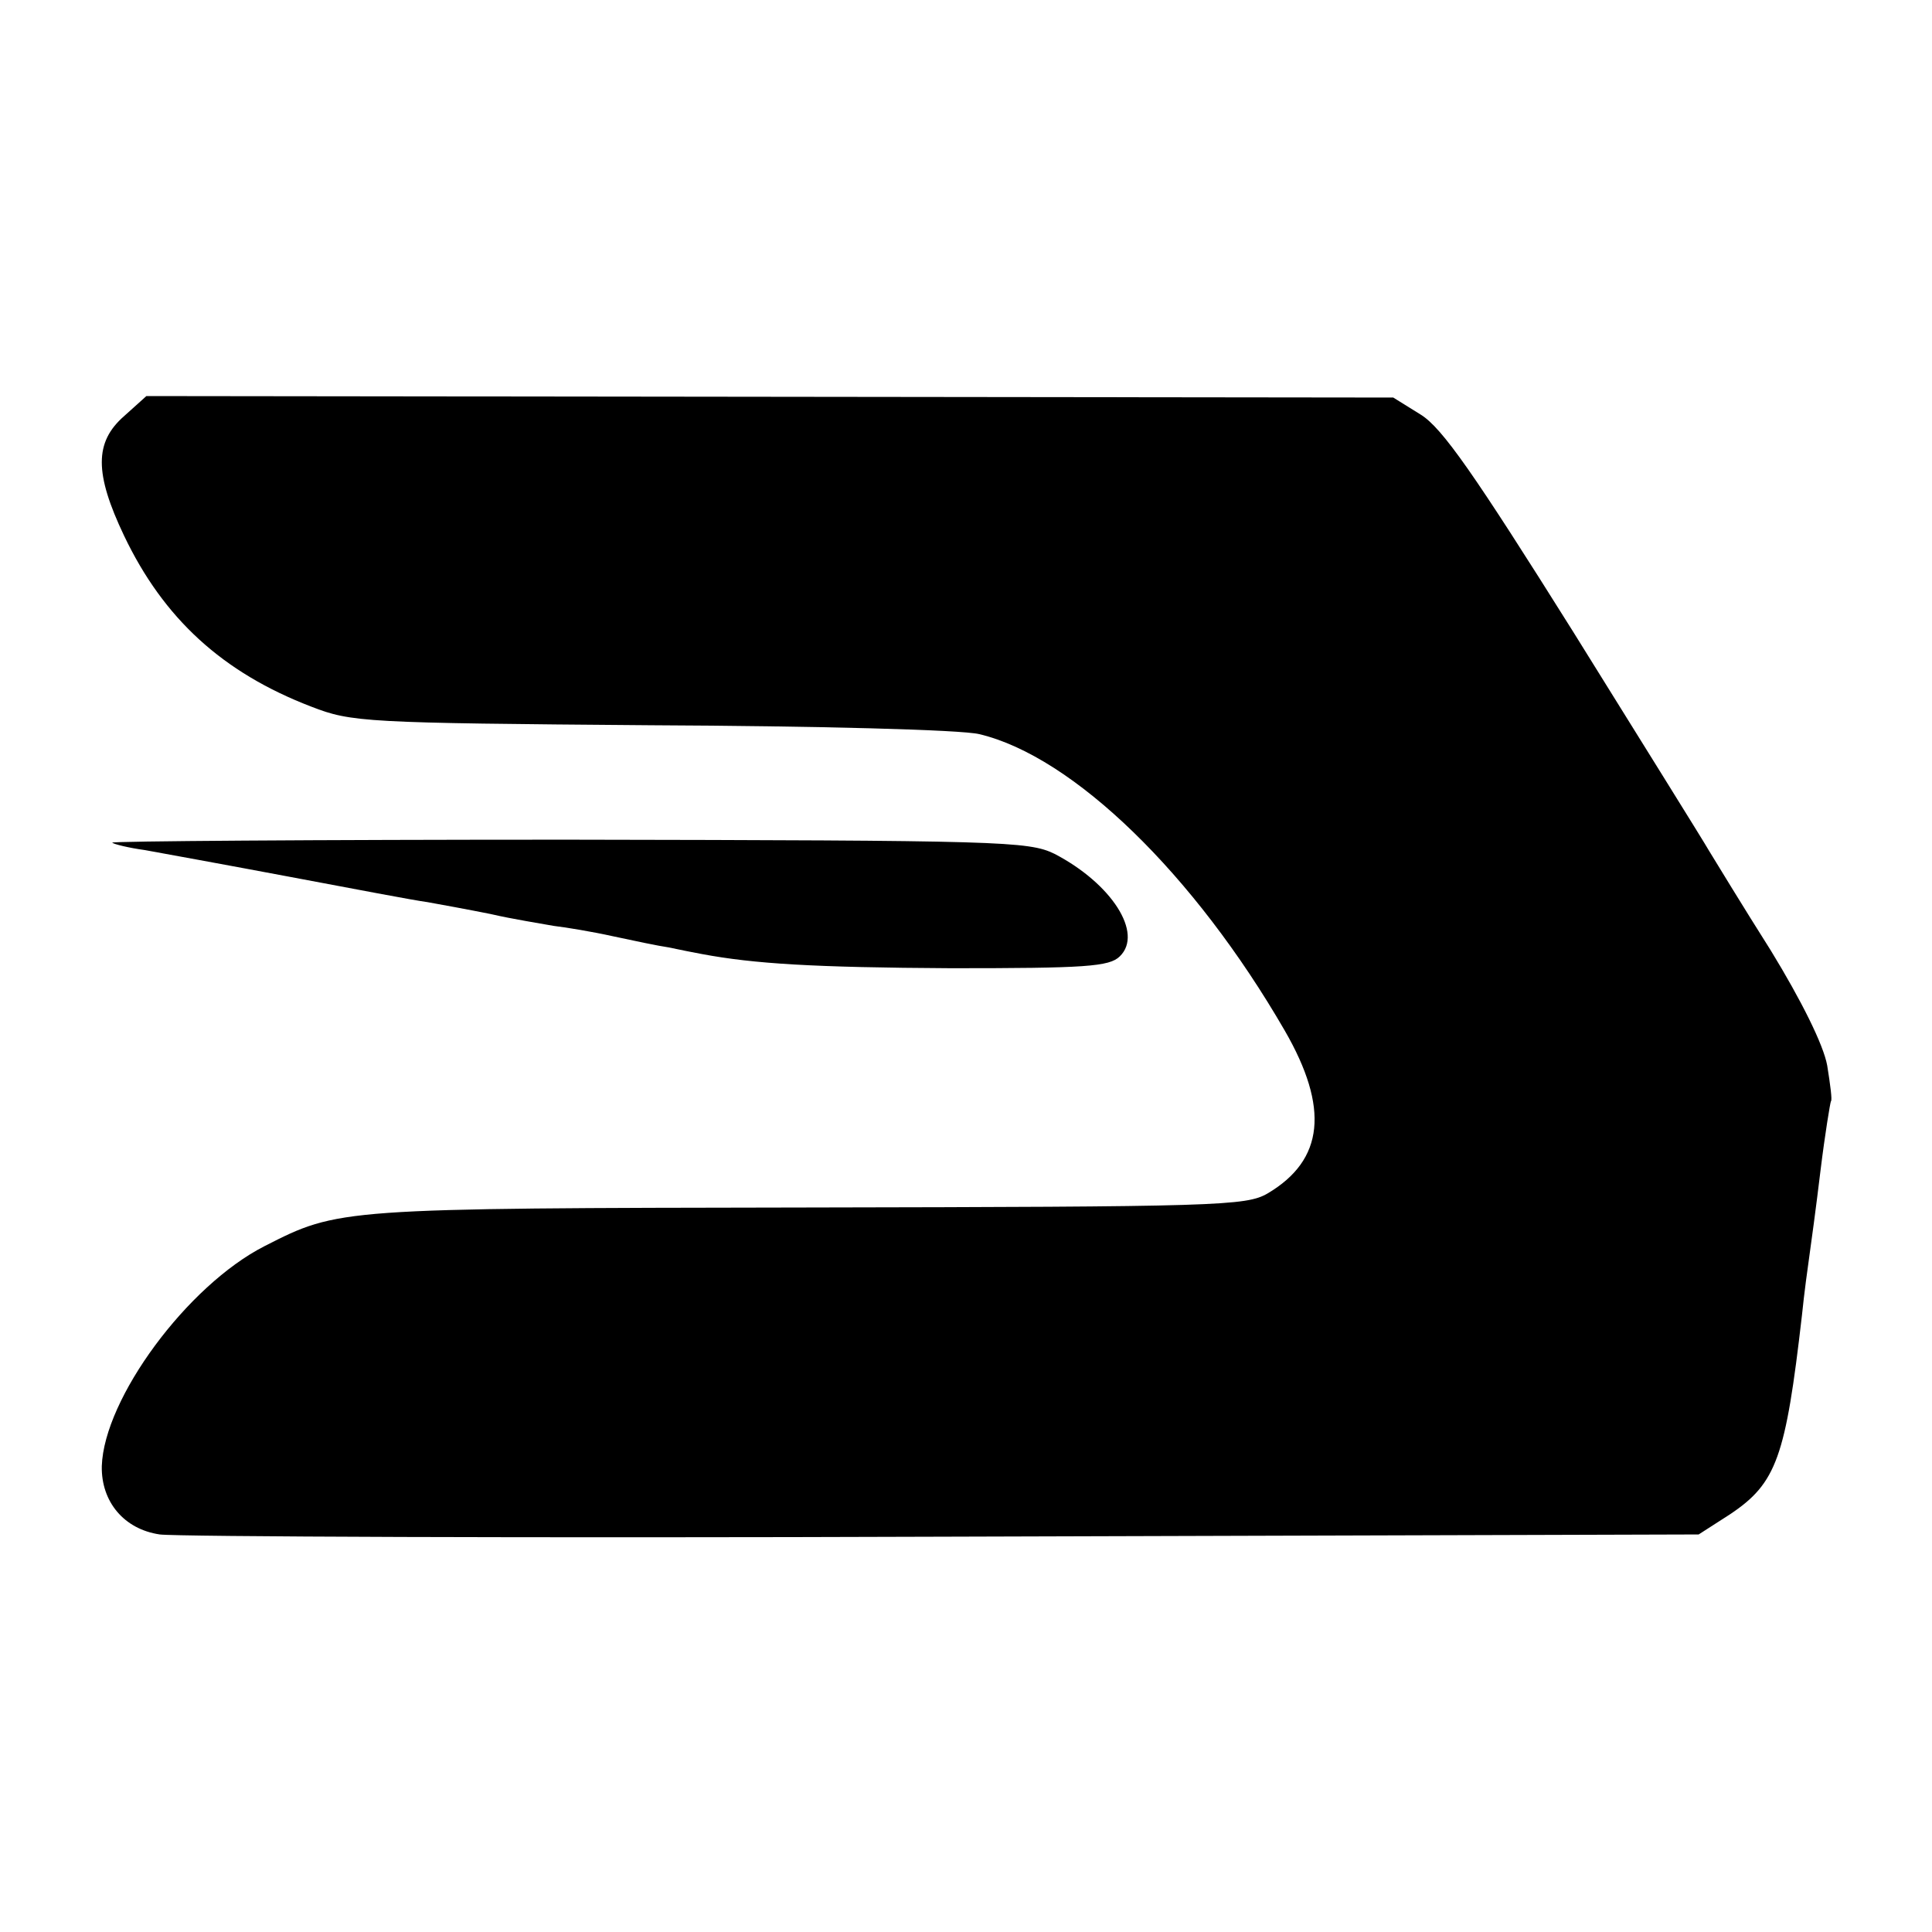
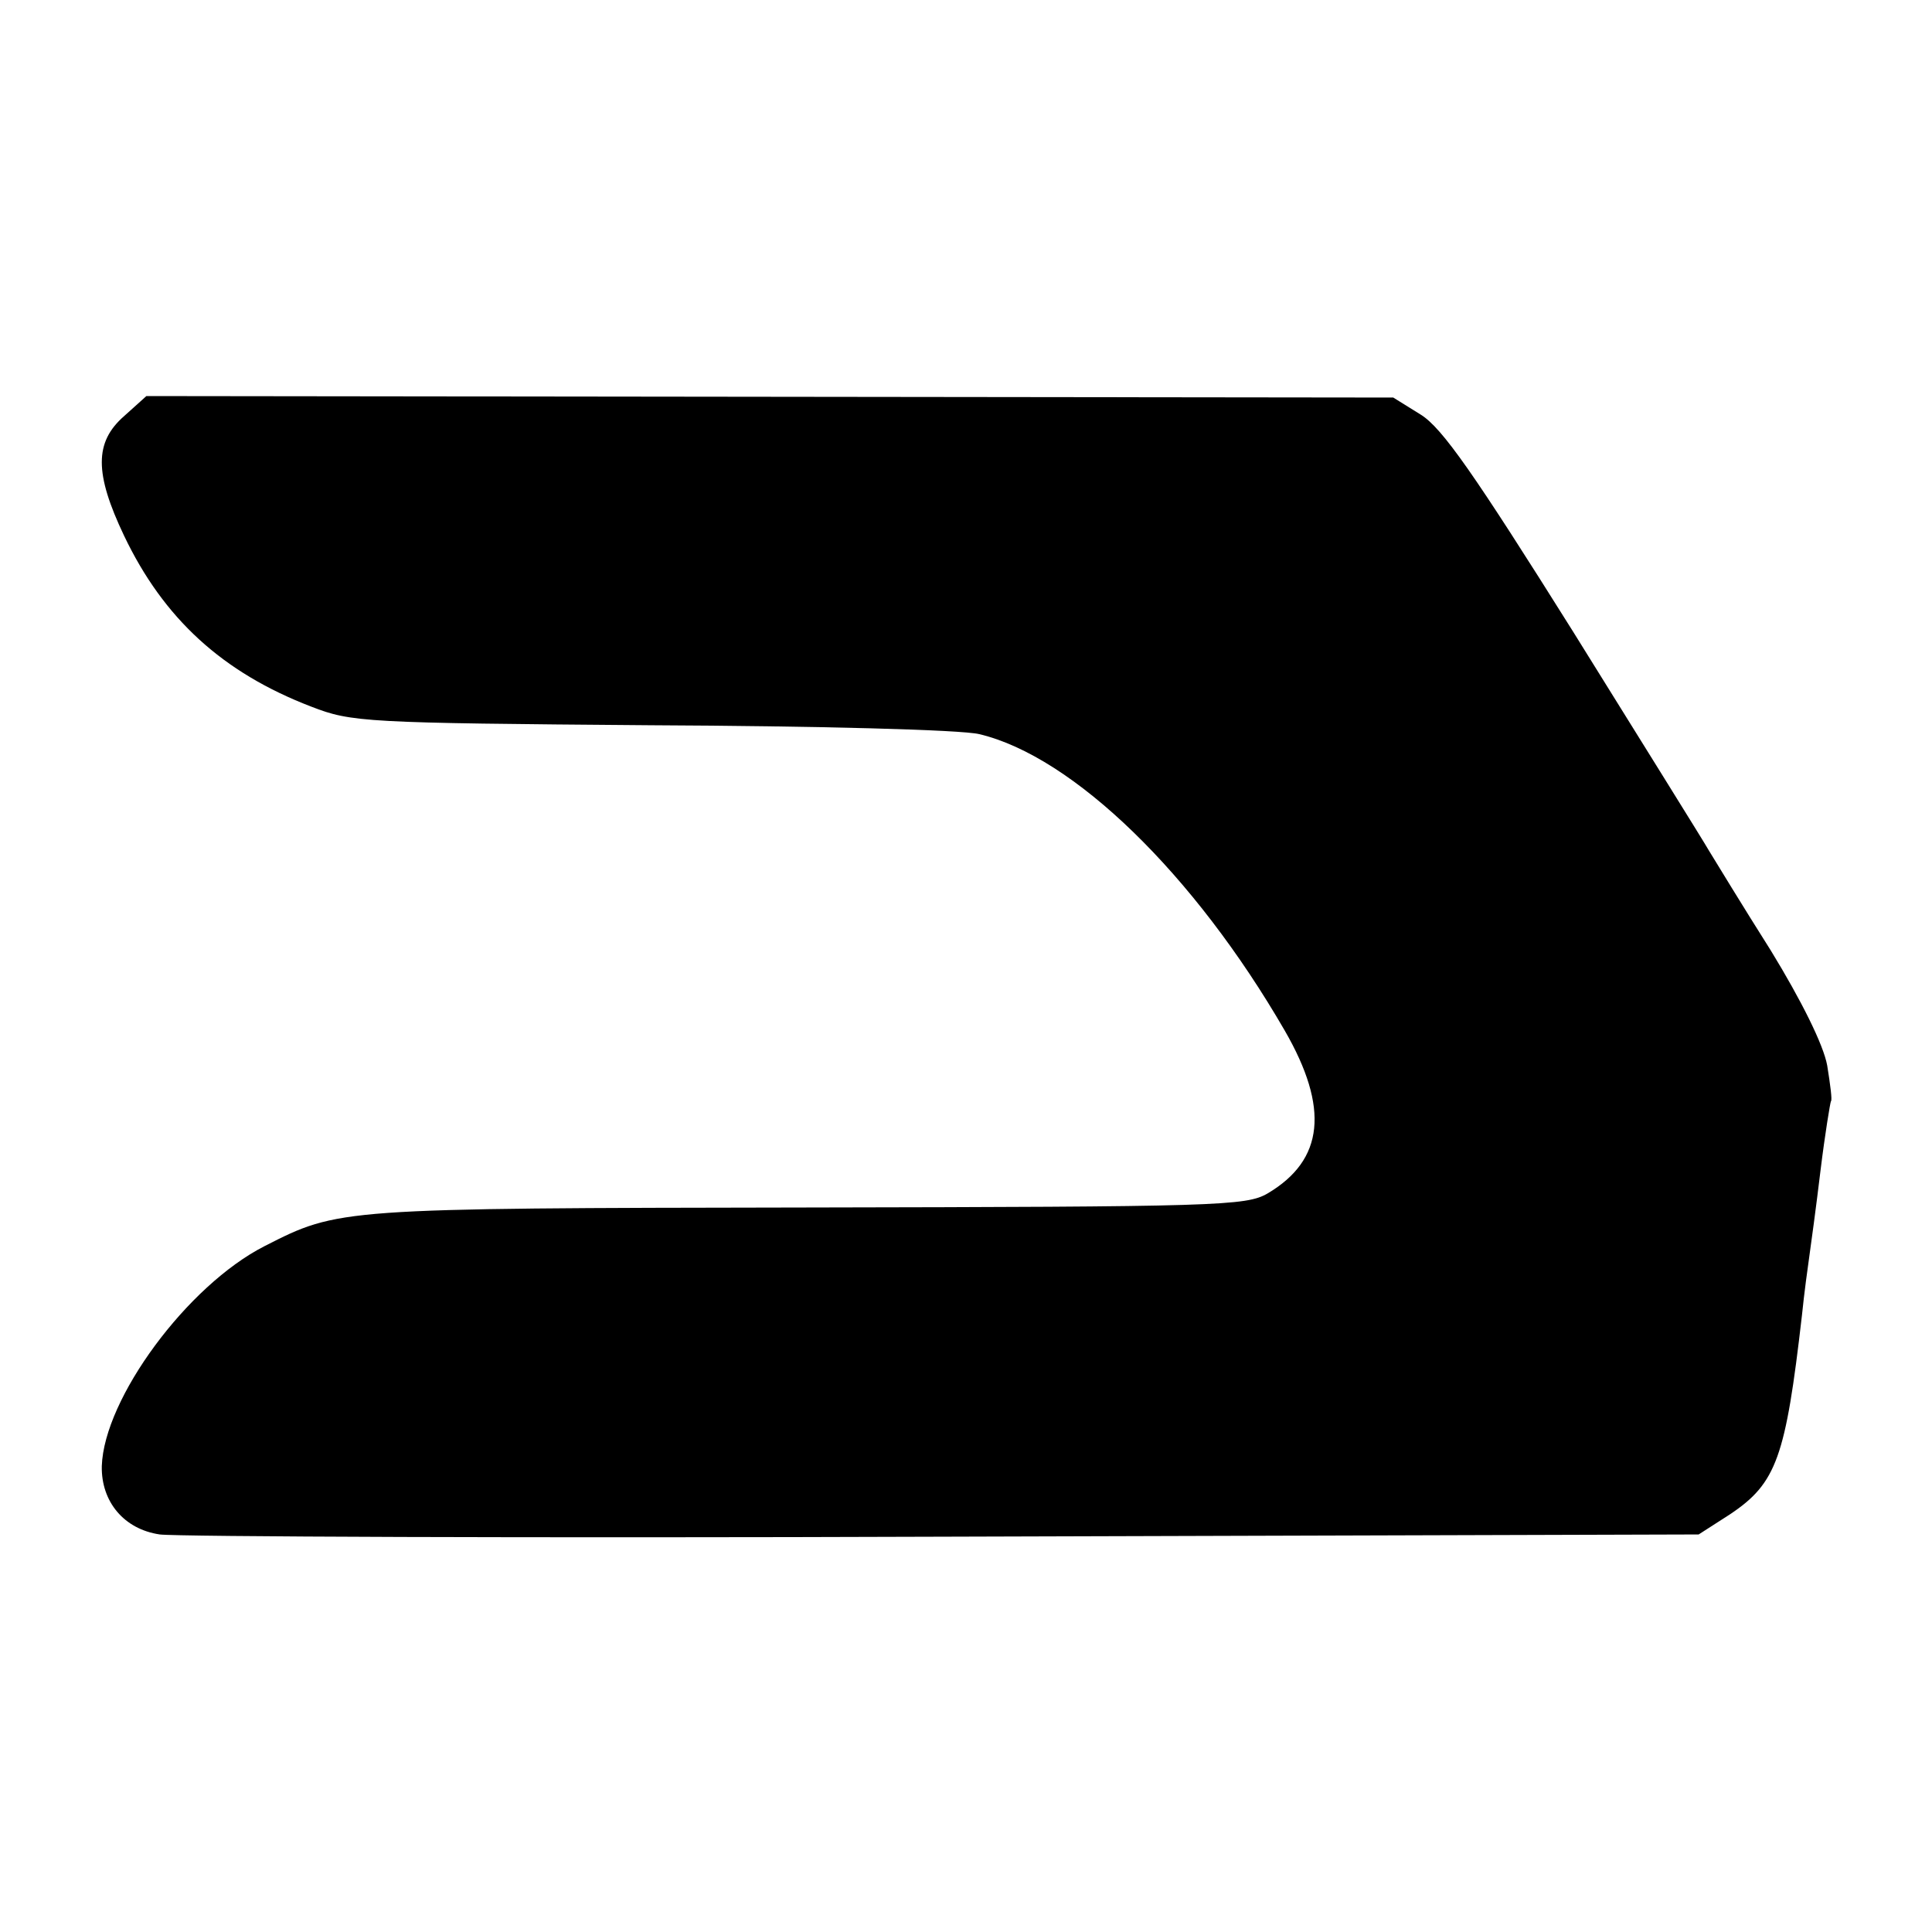
<svg xmlns="http://www.w3.org/2000/svg" version="1.0" width="260pt" height="260pt" viewBox="0 0 260 260" preserveAspectRatio="xMidYMid meet">
  <g transform="translate(0,260) scale(0.1,-0.1)" fill="#000000" stroke="none">
    <path d="M167 2040 c-40 -35 -40 -77 0 -161 53 -111 132 -184 252 -230 54 -21 72 -22 456 -25 224 -1 419 -6 443 -12 126 -30 289 -188 411 -399 60 -104 53 -174 -23 -219 -29 -17 -67 -18 -621 -19 -629 -1 -629 -1 -729 -52 -104 -53 -216 -205 -219 -296 -1 -48 30 -85 78 -92 22 -3 497 -5 1056 -3 l1015 3 42 27 c63 42 75 77 97 268 3 30 8 66 10 80 2 14 9 65 15 115 6 49 13 91 14 93 2 1 -1 23 -5 48 -5 28 -35 88 -76 155 -38 60 -75 121 -83 134 -8 14 -91 147 -183 295 -133 212 -176 274 -205 292 l-37 23 -839 1 -839 1 -30 -27z" />
-     <path d="M151 1466 c2 -2 22 -7 44 -10 22 -4 110 -20 195 -36 85 -16 169 -32 185 -34 17 -3 55 -10 85 -16 30 -7 69 -13 85 -16 17 -2 53 -8 80 -14 28 -6 61 -13 75 -15 14 -3 34 -7 45 -9 70 -13 149 -18 335 -19 180 0 213 2 227 16 32 31 -11 98 -88 138 -35 17 -72 18 -655 19 -340 0 -616 -2 -613 -4z" />
  </g>
</svg>